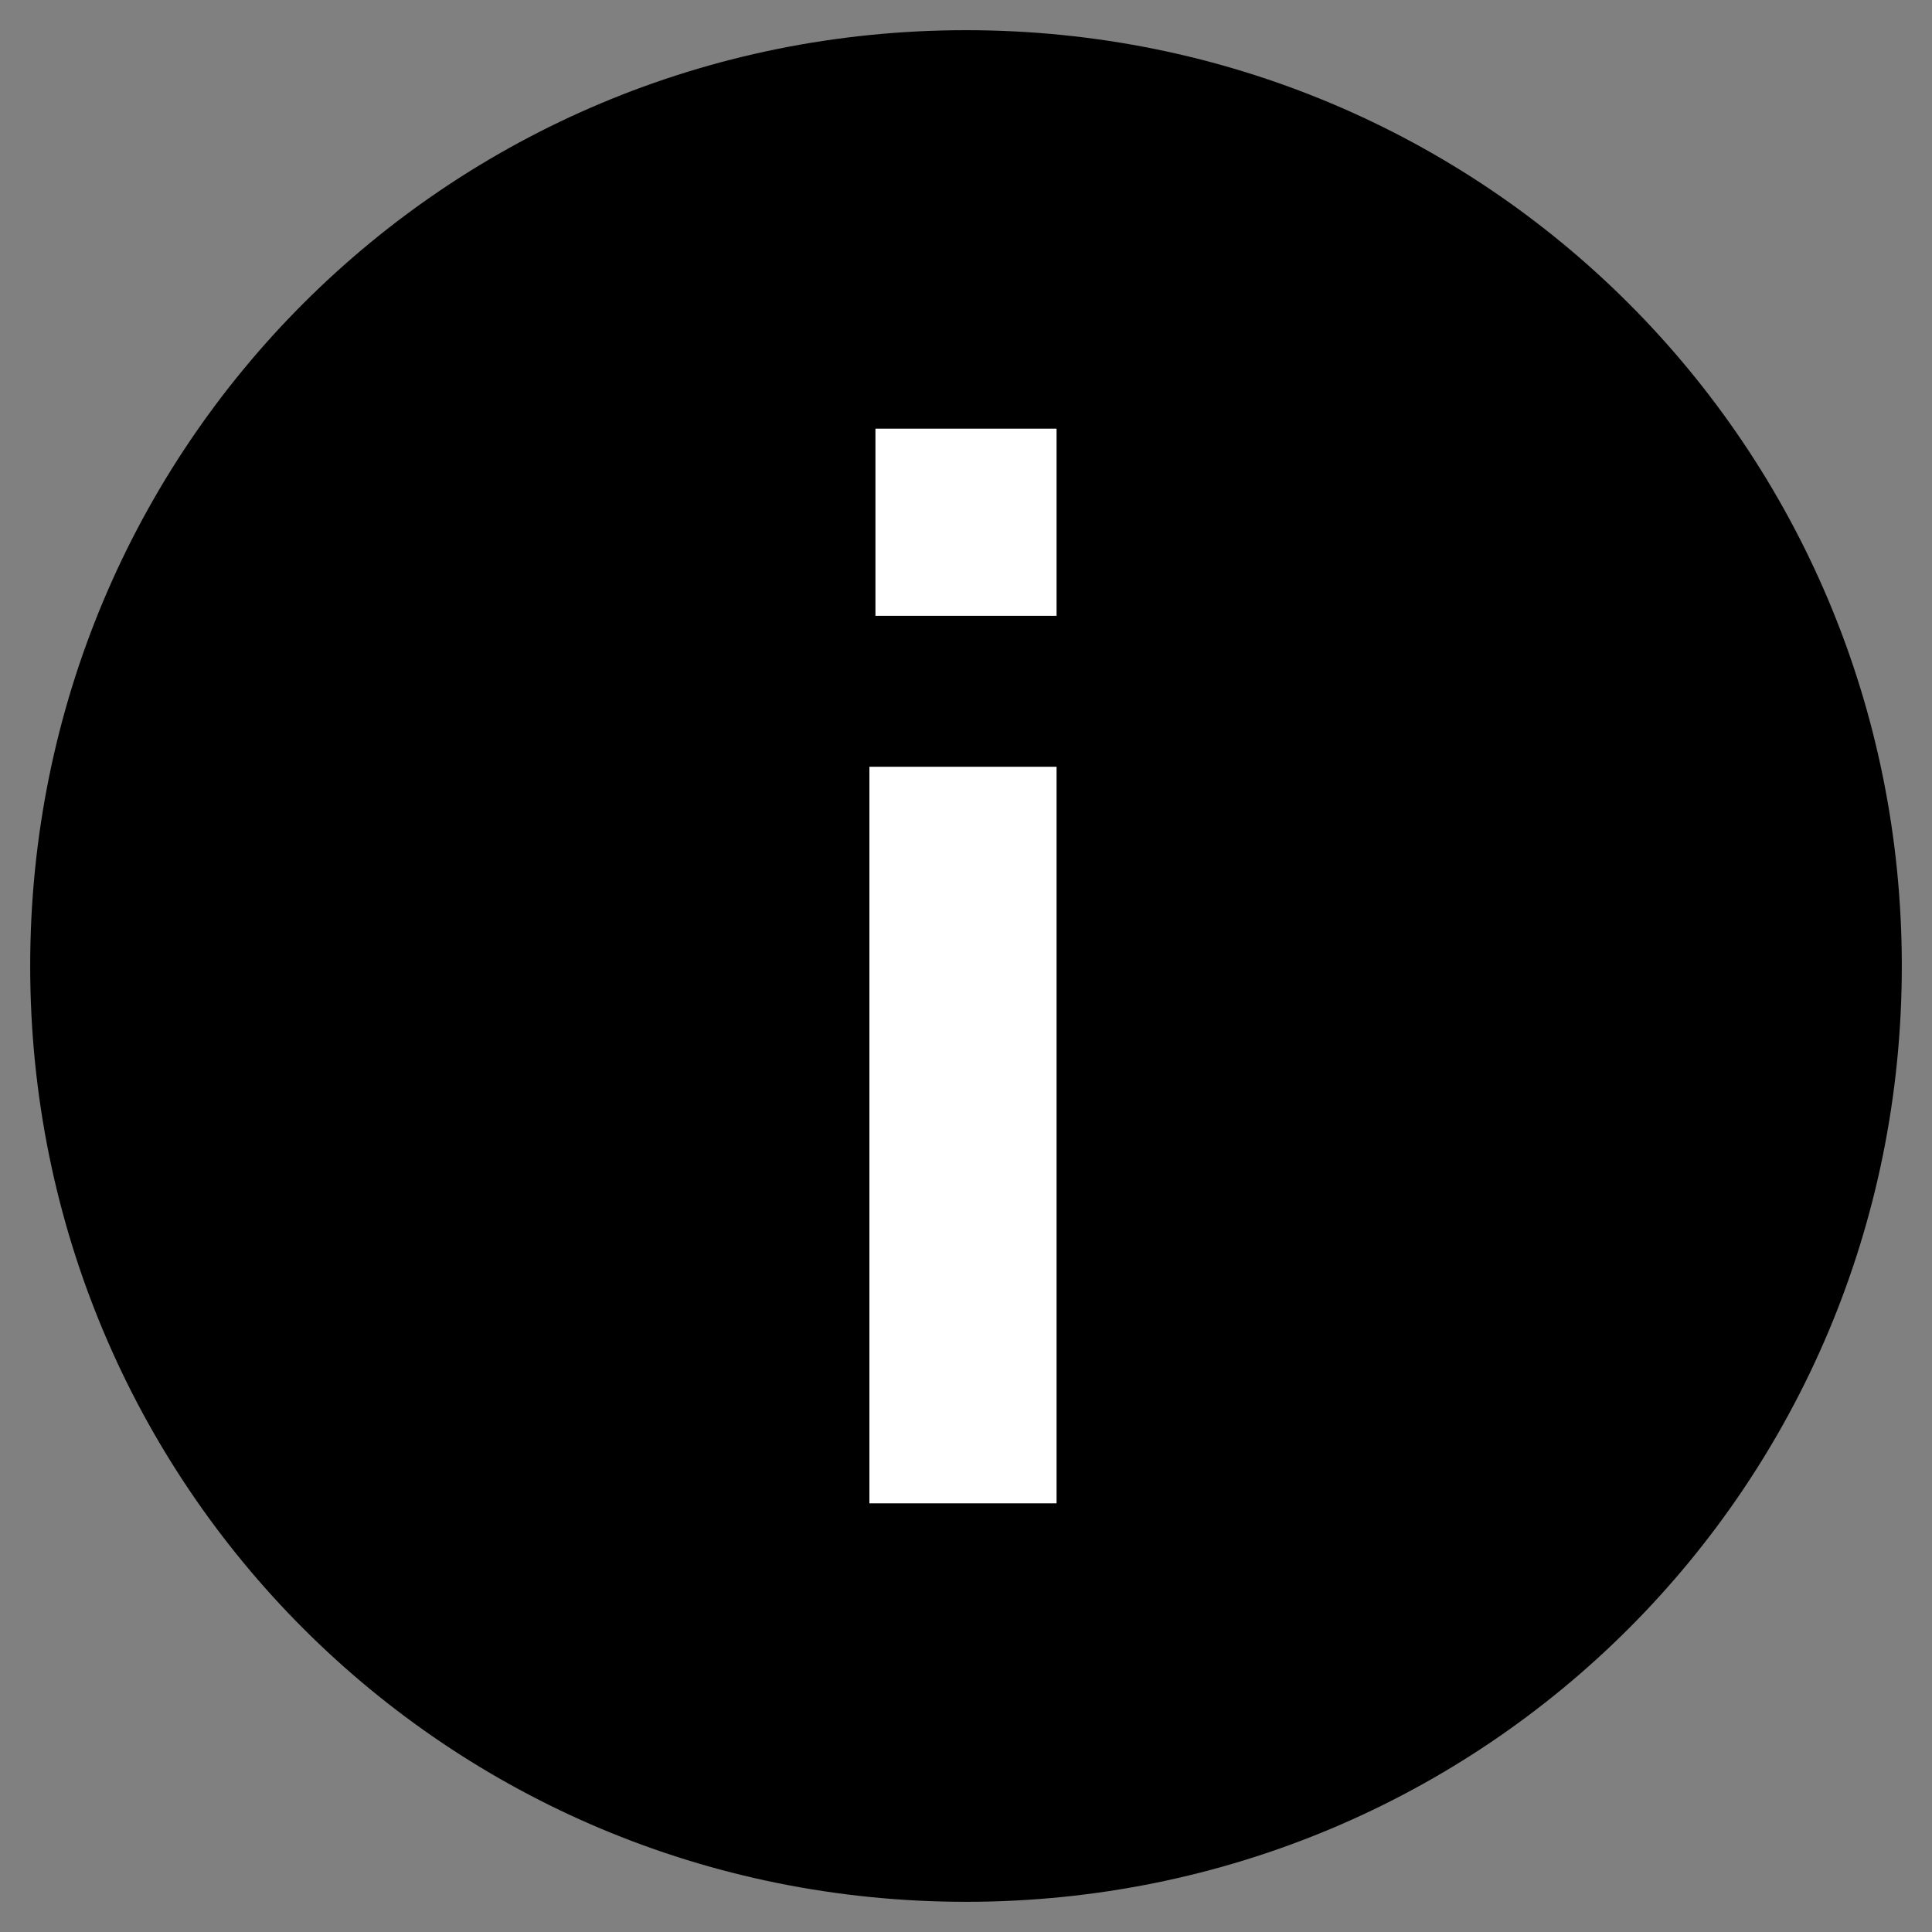
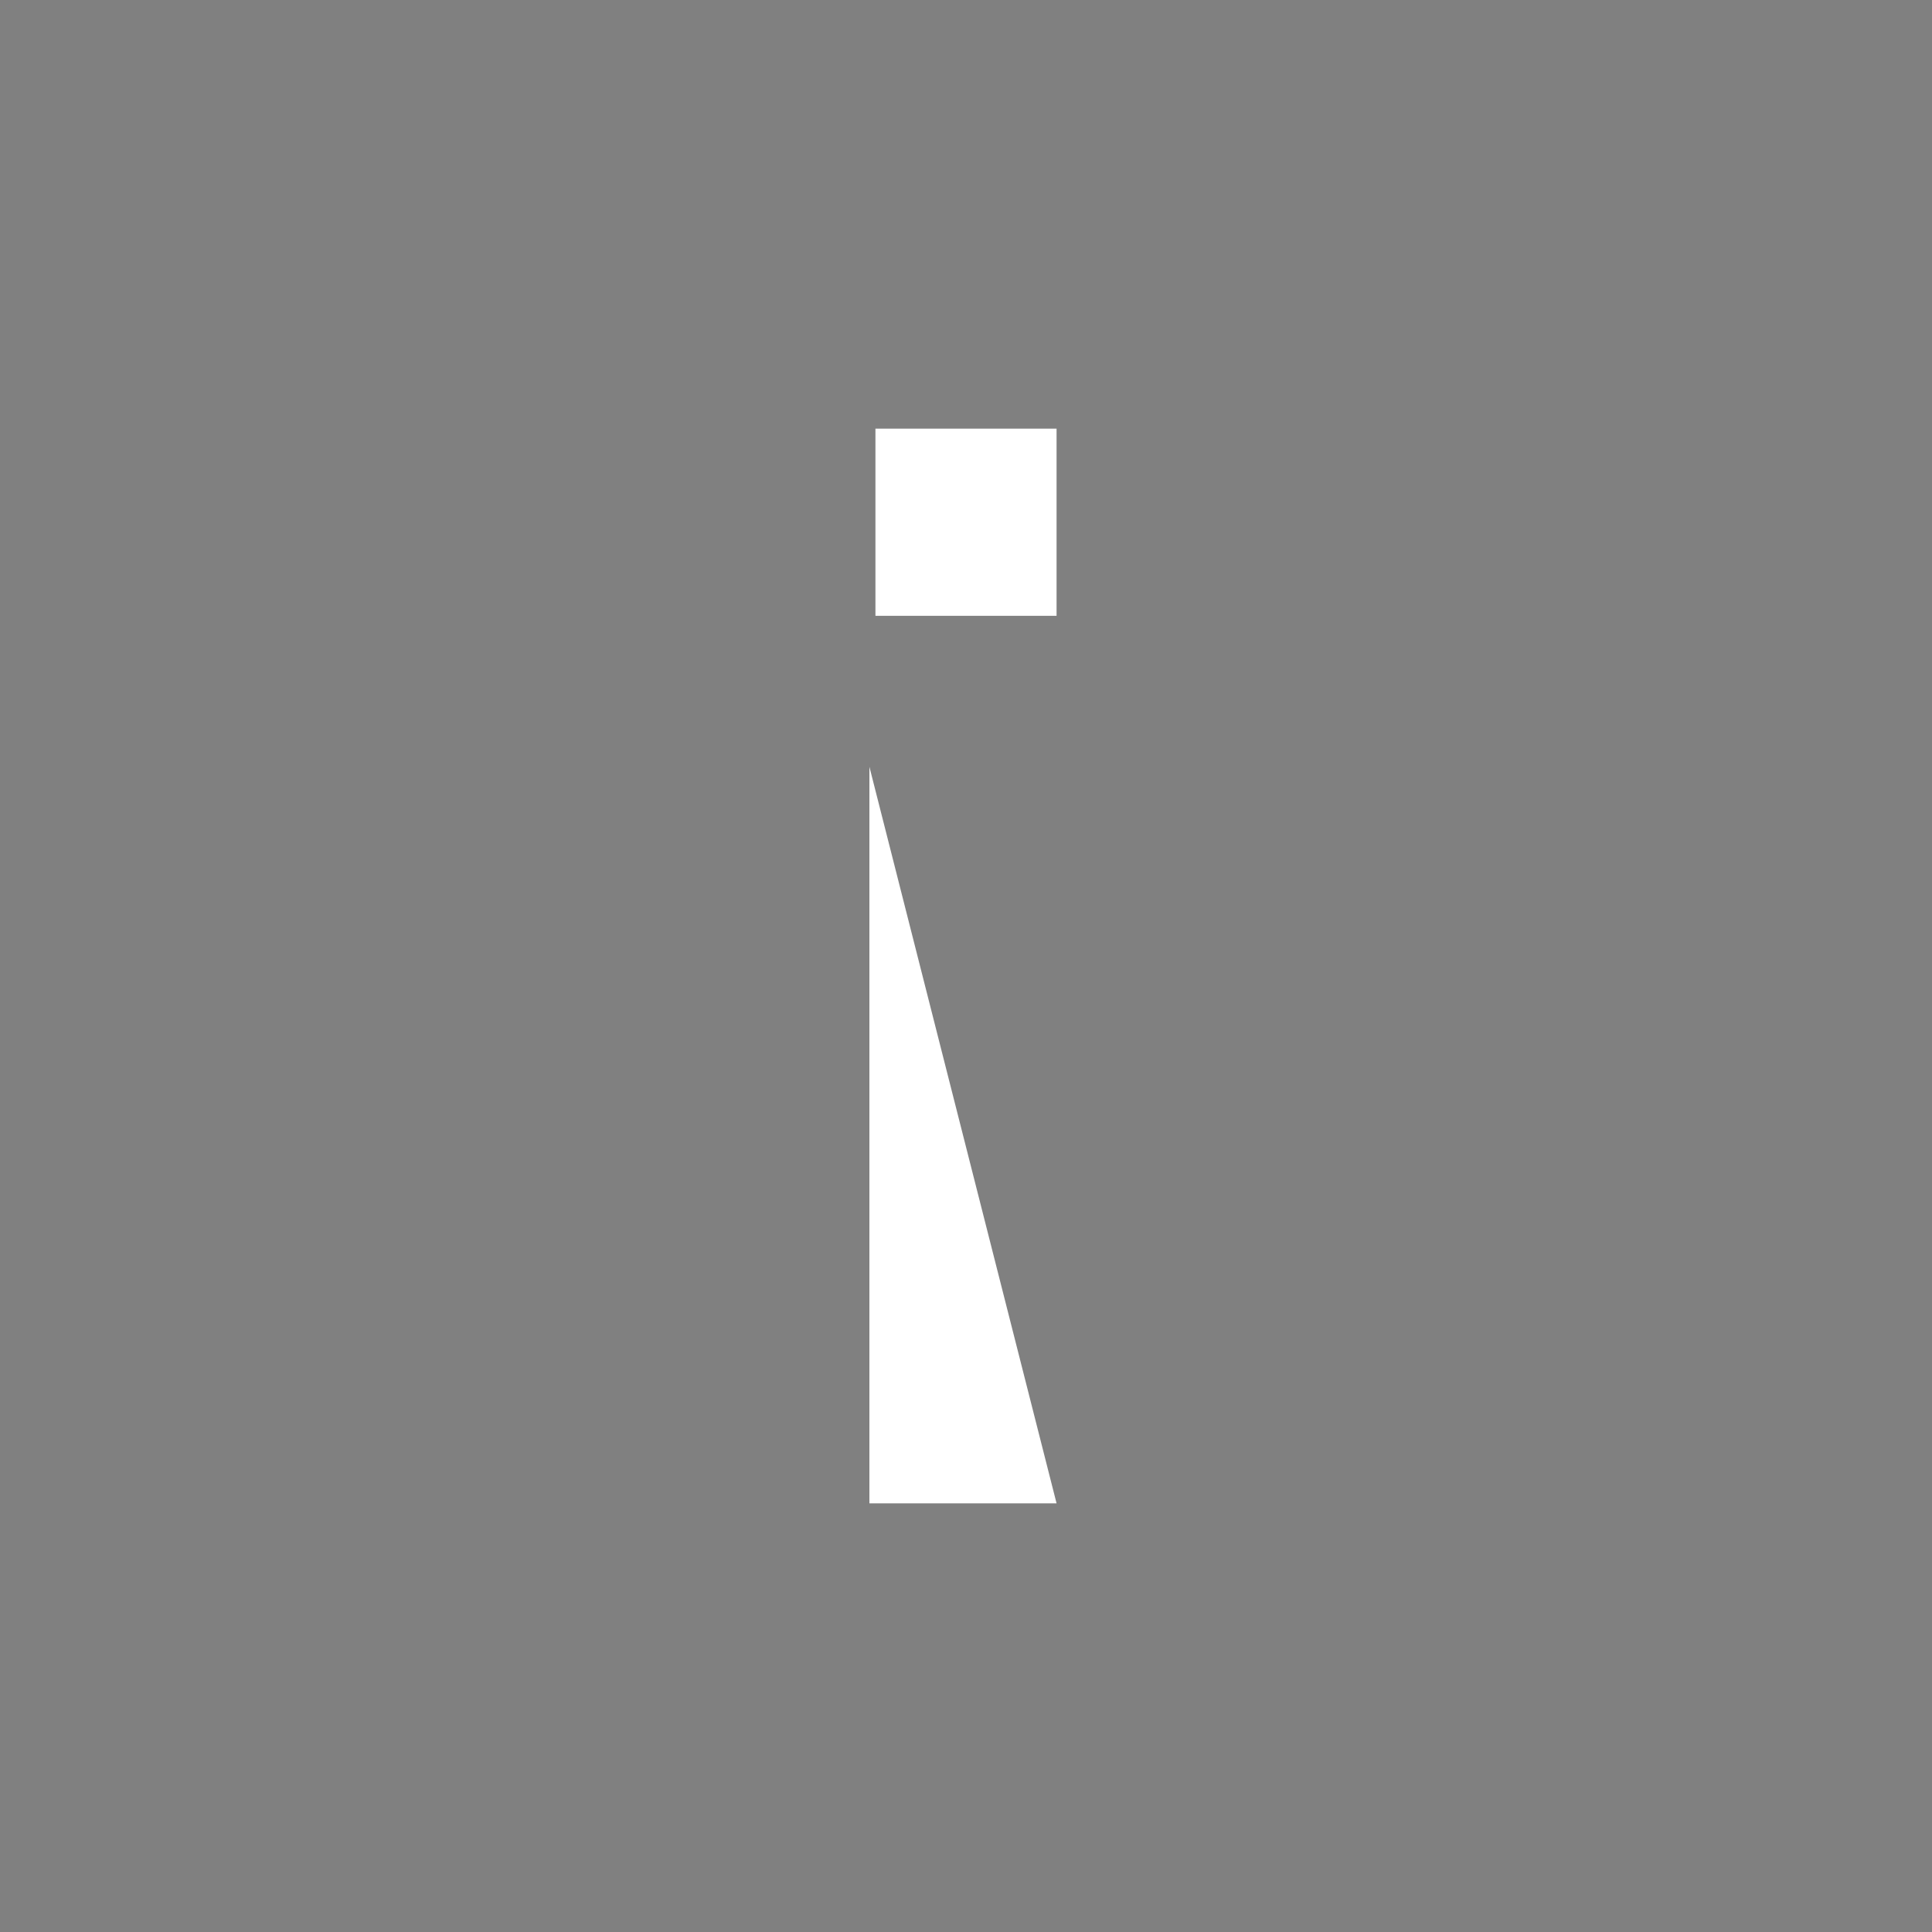
<svg xmlns="http://www.w3.org/2000/svg" viewBox="0 0 32 32" width="32" height="32">
  <rect x="0" y="0" width="32" height="32" fill="#808080" stroke="none" />
-   <path d="M16 31.5C7.4 31.5.5 24.6.5 16S7.4.5 16 .5 31.5 7.4 31.5 16 24.6 31.5 16 31.5" />
-   <path d="M14.5 7.1h3v3.1h-3zm3 17.8h-3.1V12.7h3.1z" style="fill:#fff" />
+   <path d="M14.5 7.1h3v3.1h-3zm3 17.8h-3.1V12.7z" style="fill:#fff" />
</svg>